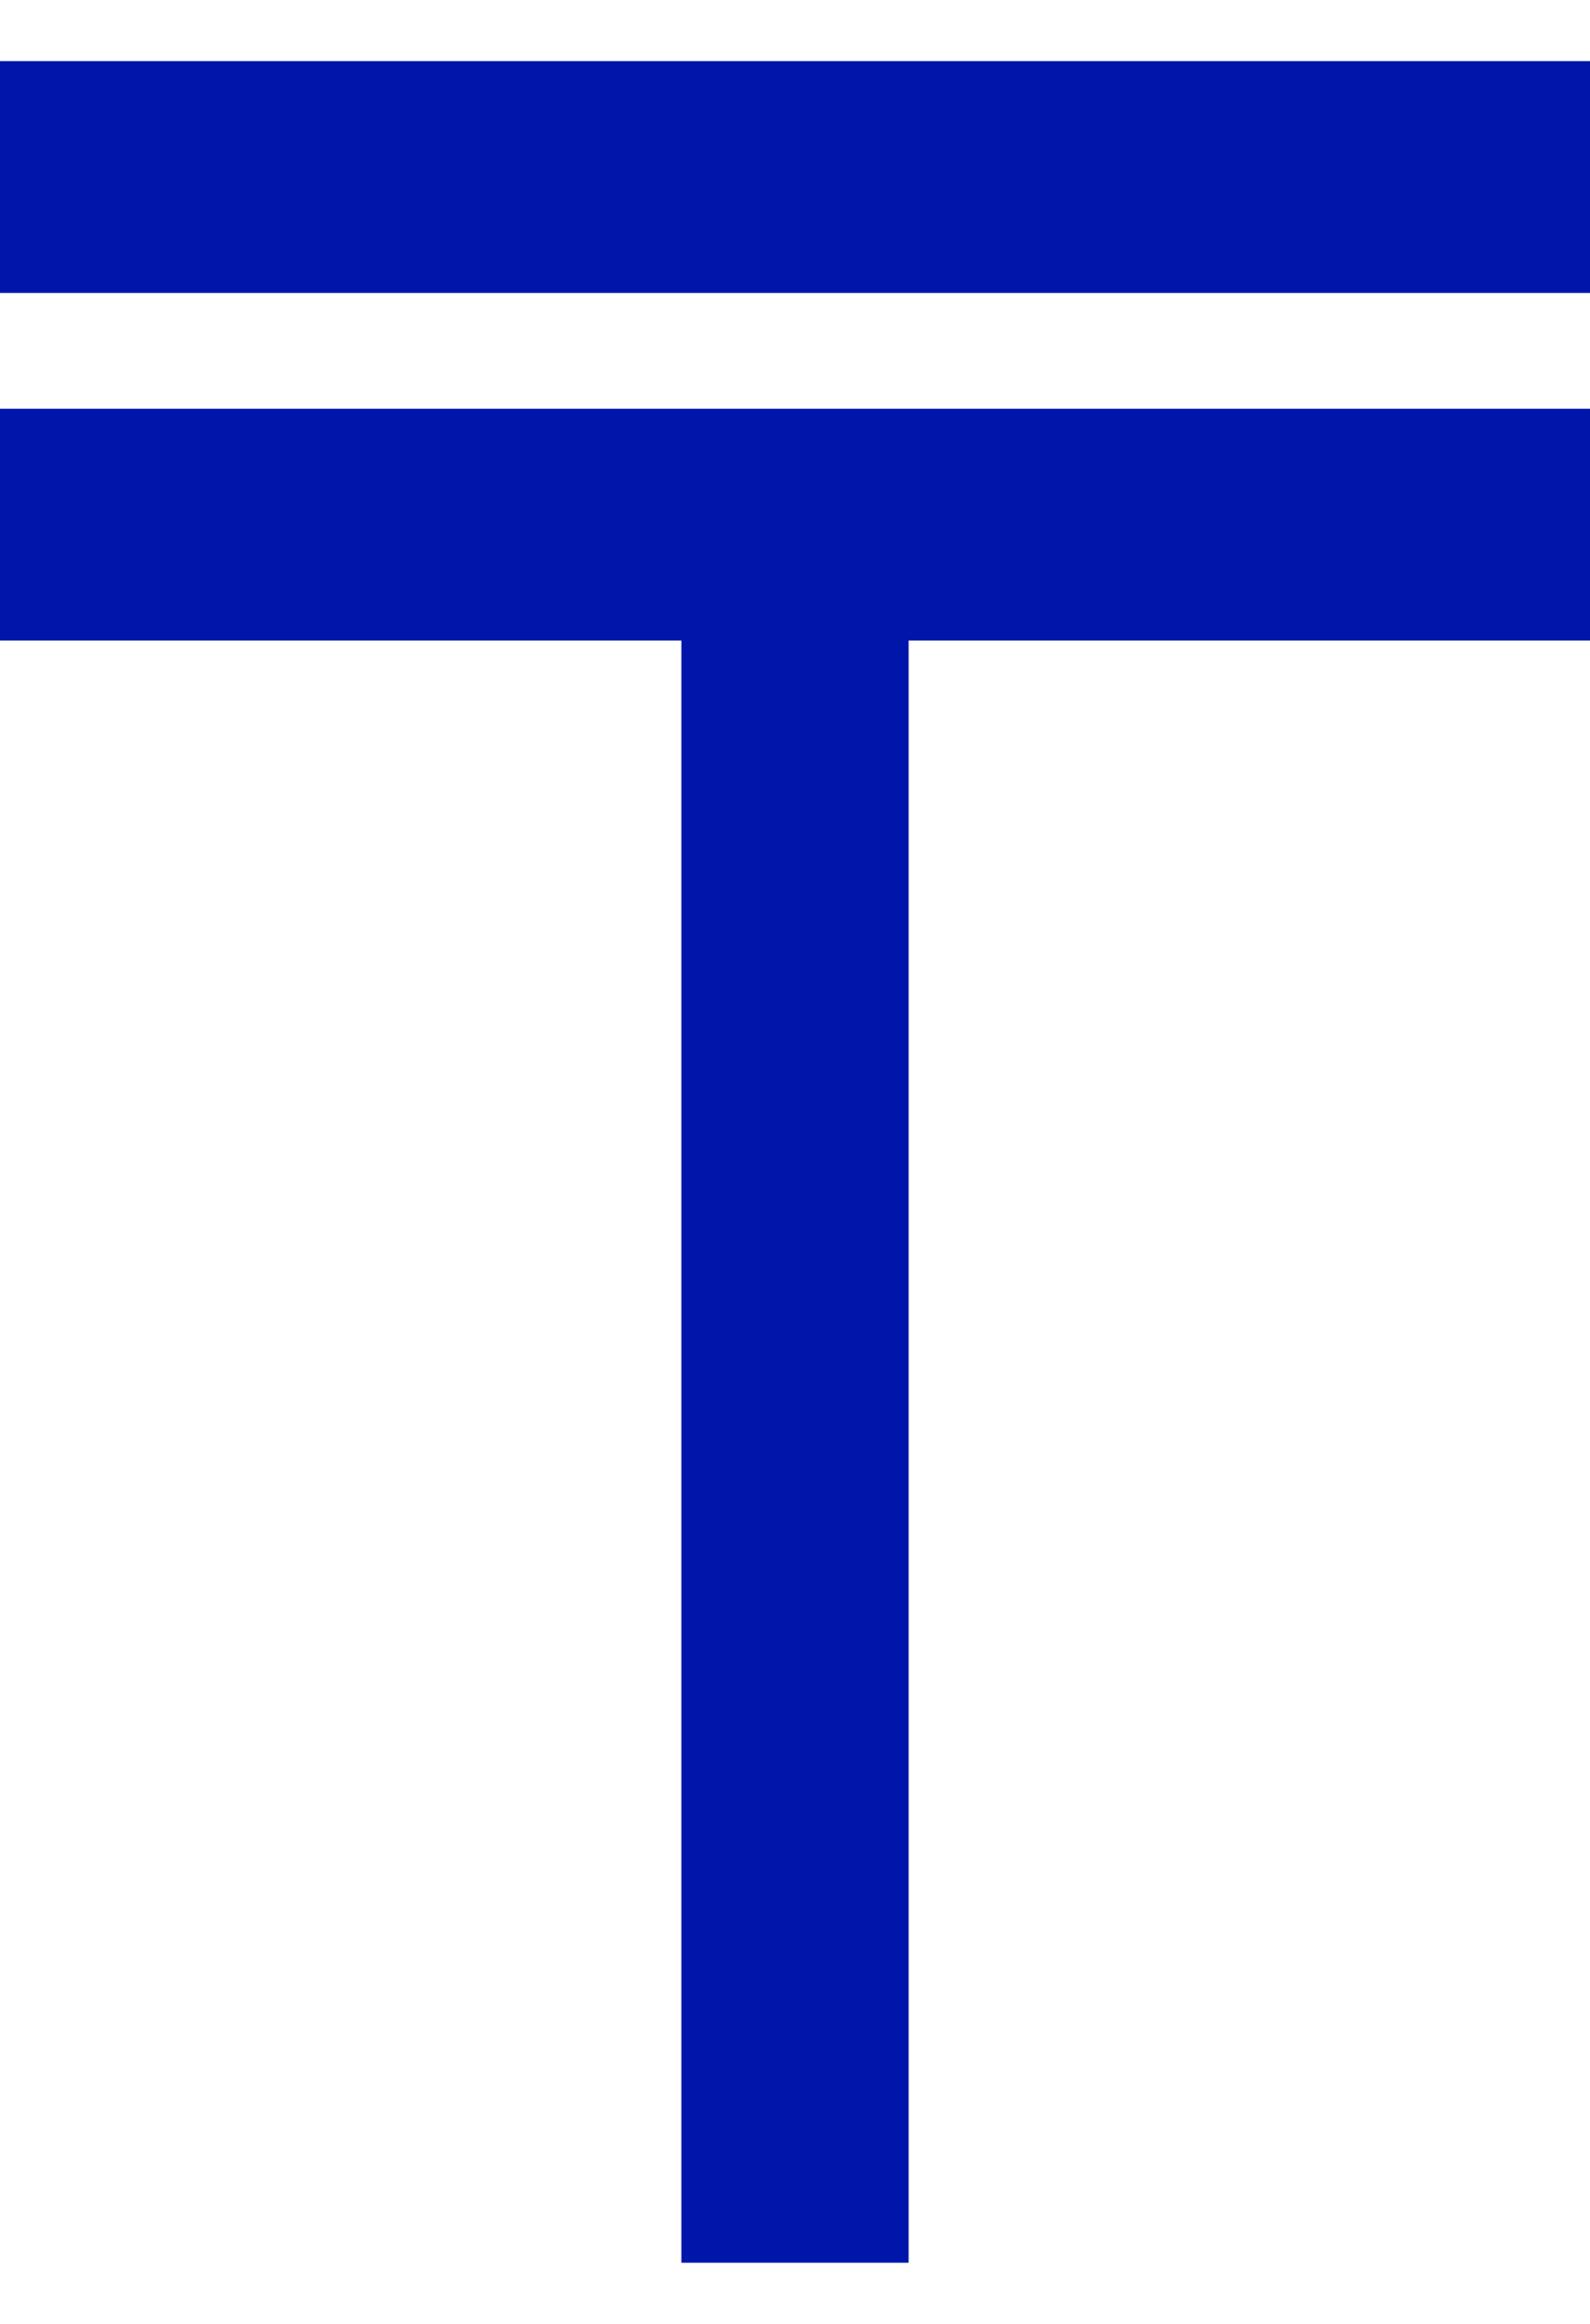
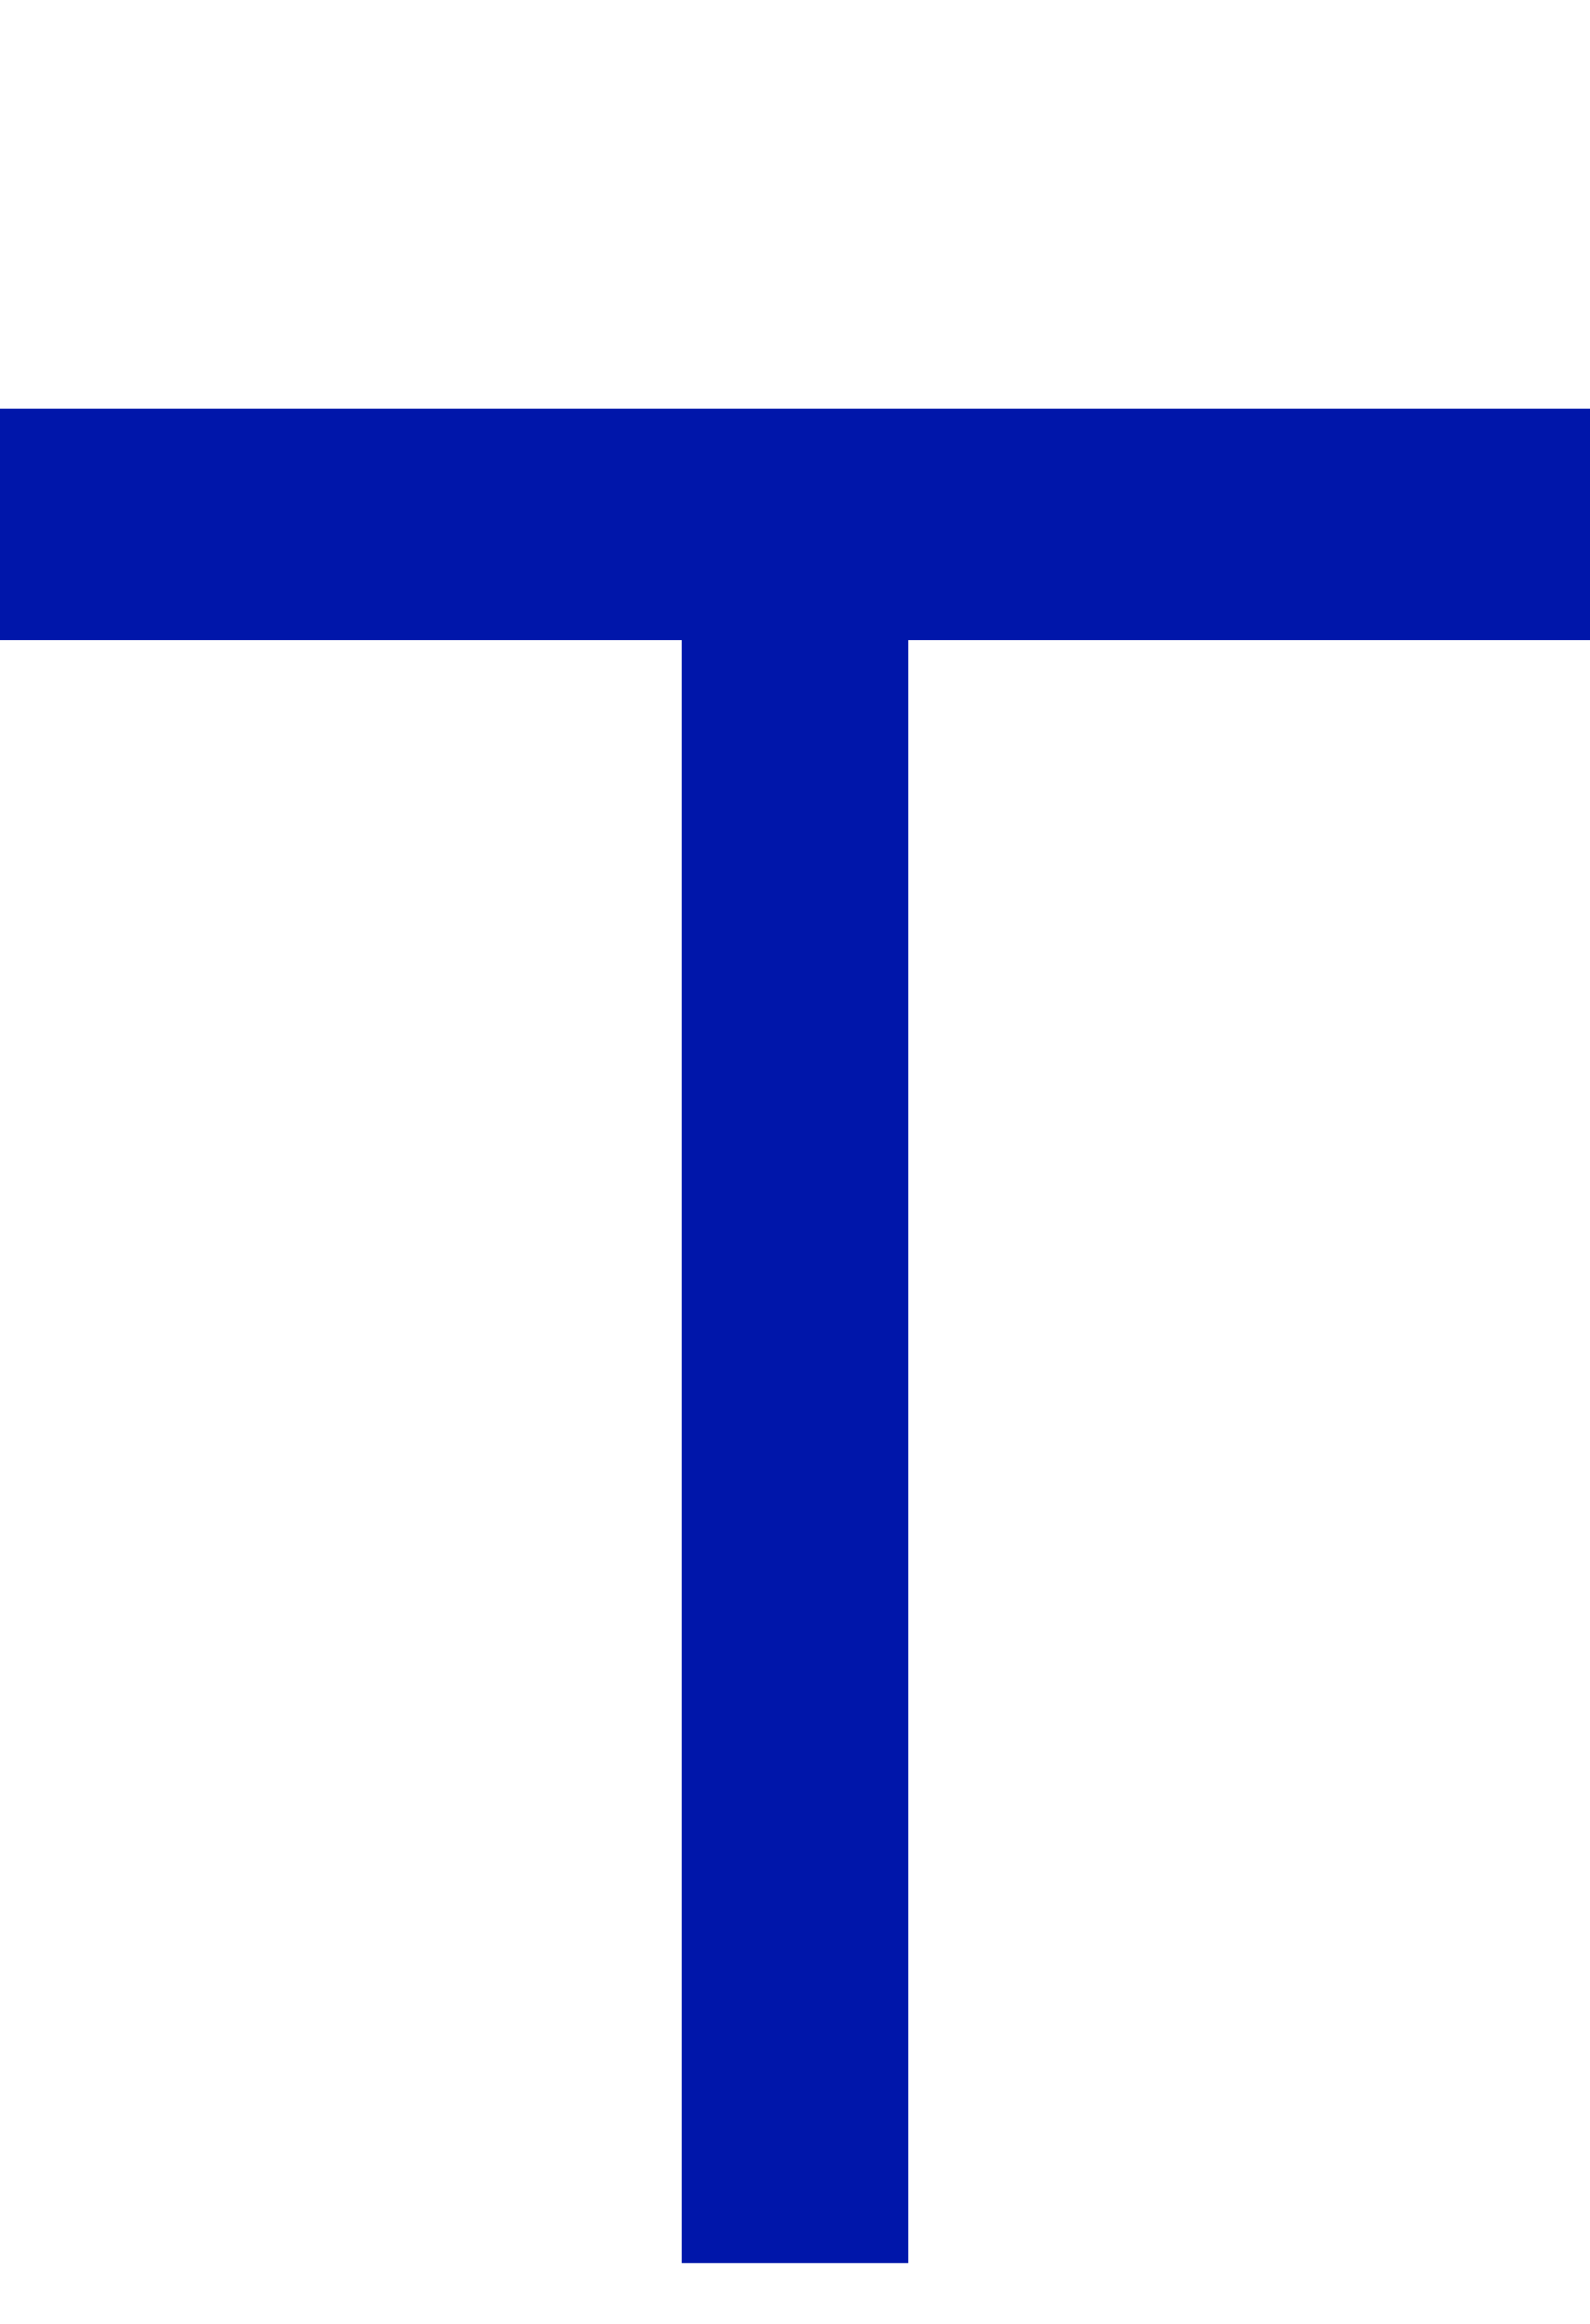
<svg xmlns="http://www.w3.org/2000/svg" width="13" height="19" viewBox="0 0 13 19" fill="none">
  <g clip-path="url(#clip0)">
-     <path d="M13 0.5H0V2.395H13V0.5Z" fill="#0016AA" />
    <path d="M13 3.342V5.237H7.429V18.5H5.571V5.237H0V3.342H13Z" fill="#0016AA" />
  </g>
  <defs>
    <clipPath id="clip0">
      <rect width="13" height="18" fill="white" transform="translate(0 0.5)" />
    </clipPath>
  </defs>
</svg>